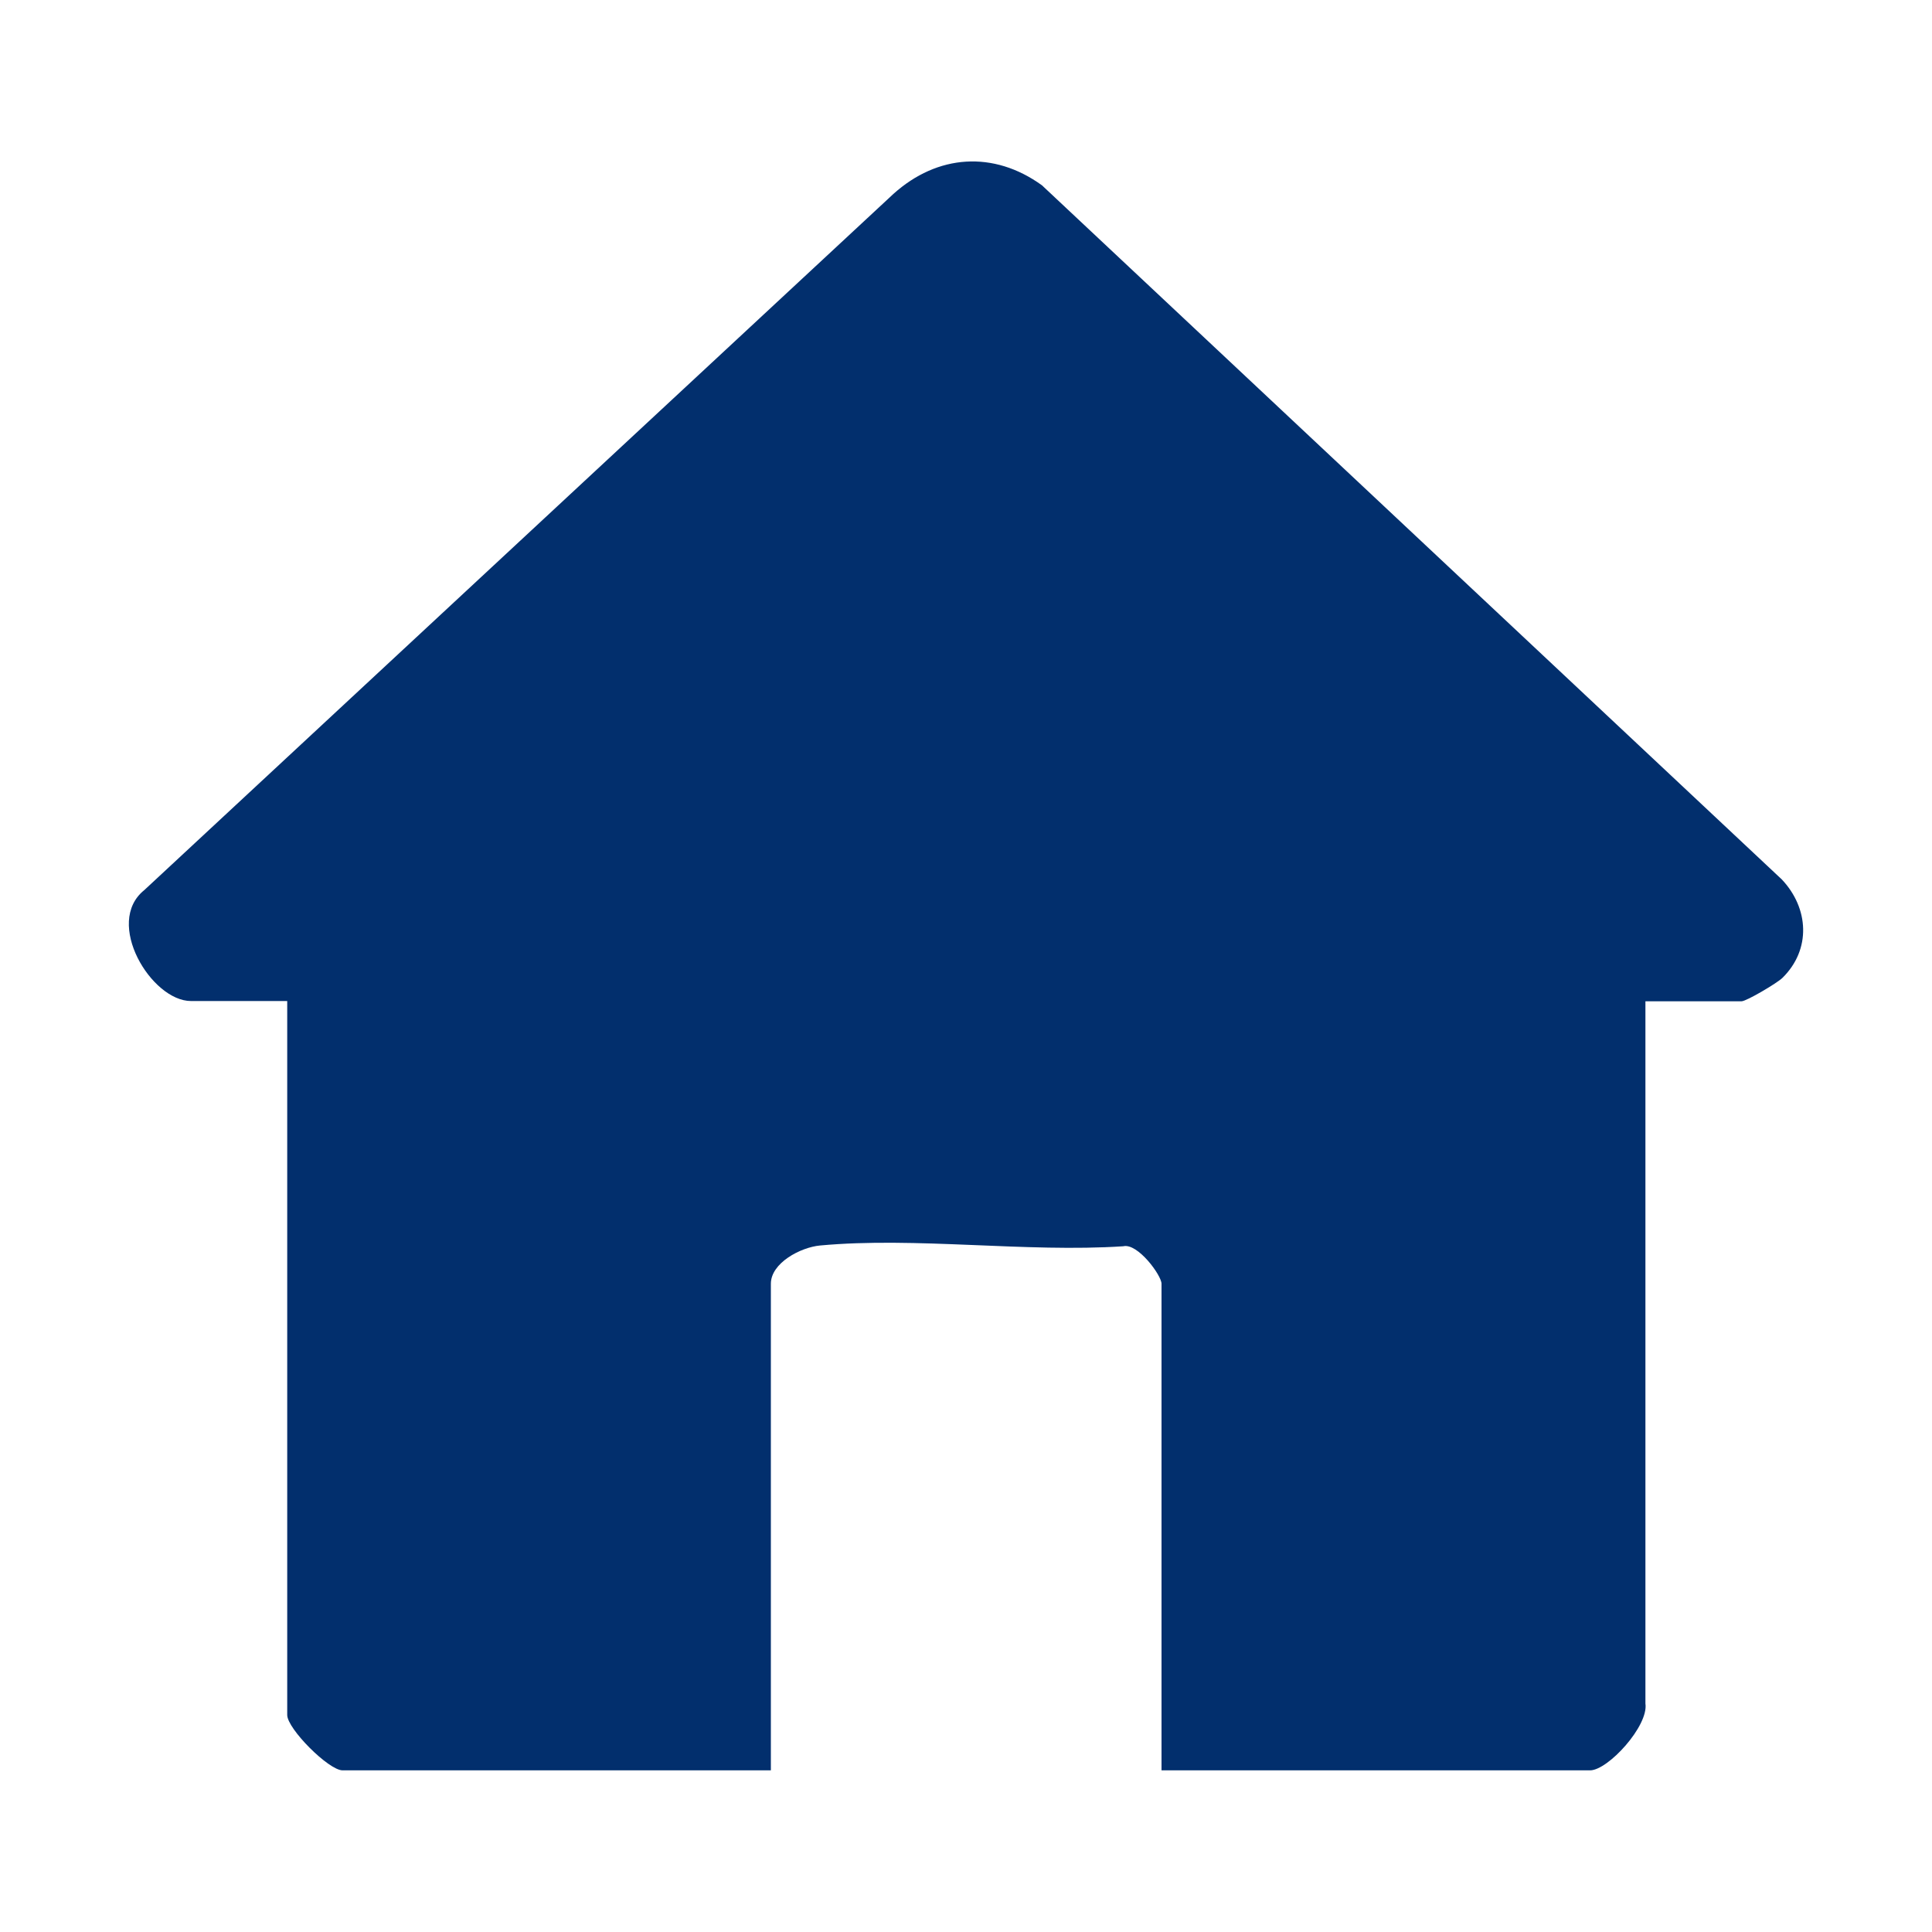
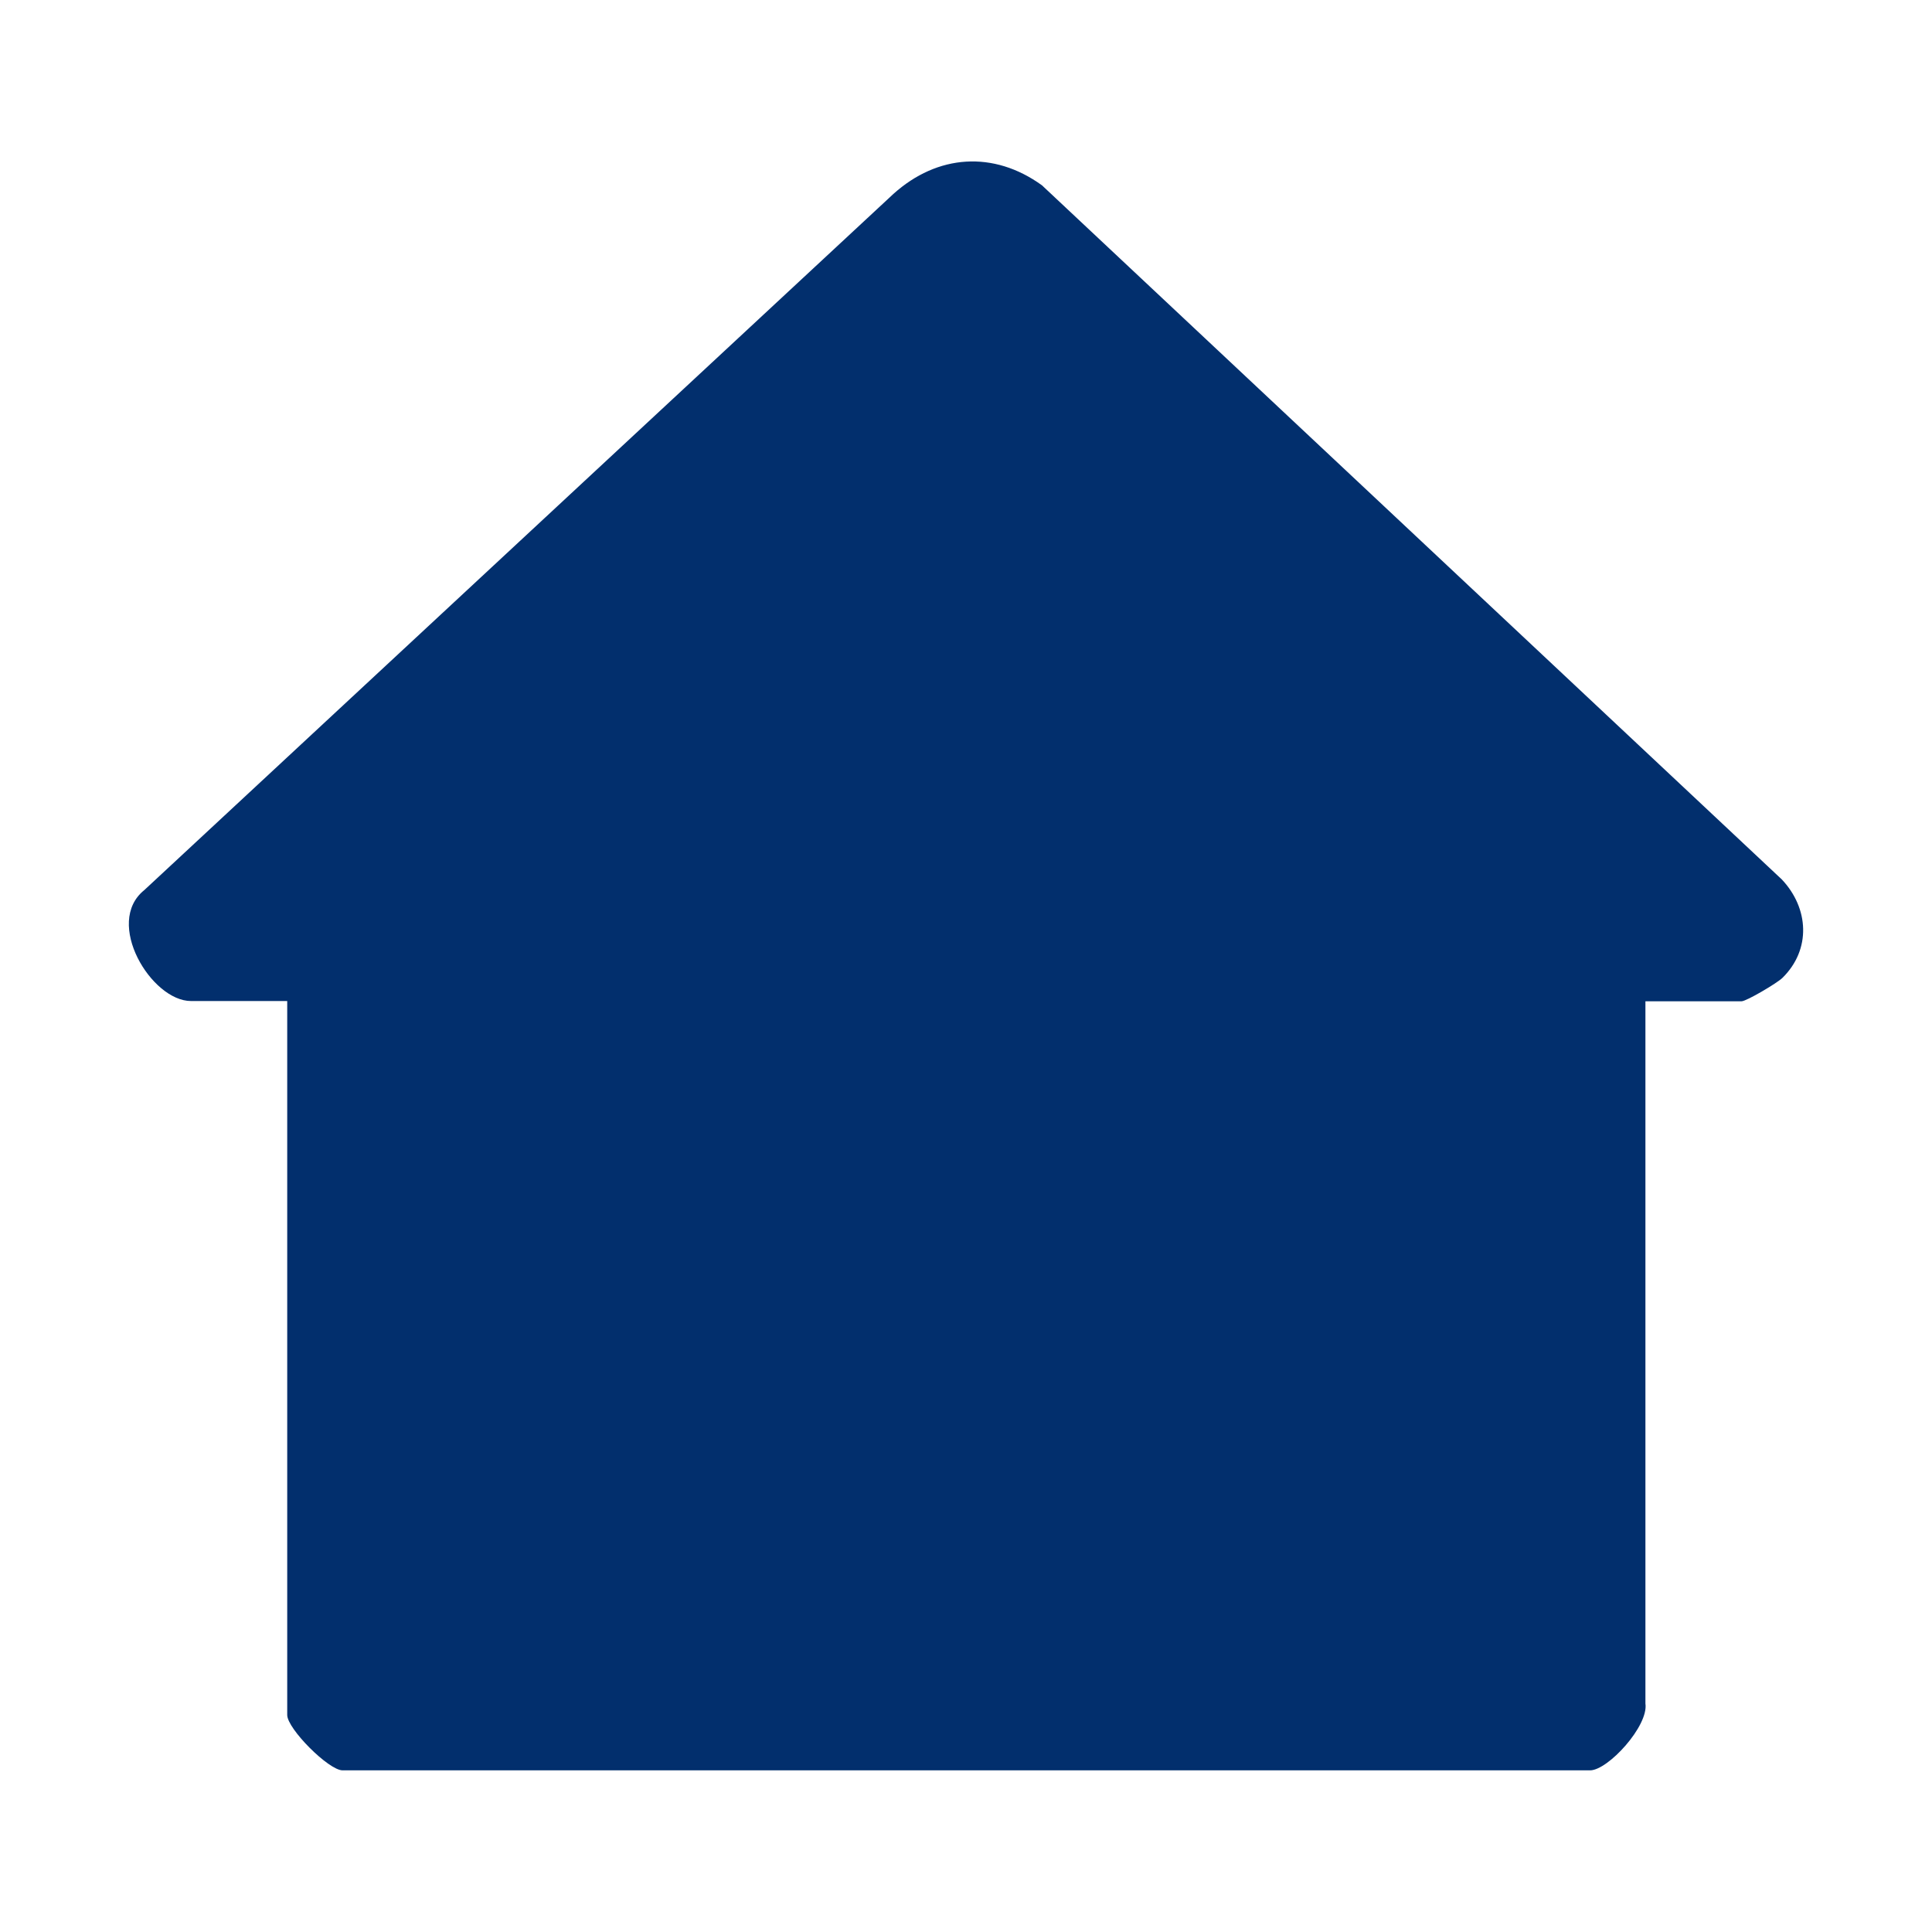
<svg xmlns="http://www.w3.org/2000/svg" id="Ebene_1" data-name="Ebene 1" viewBox="0 0 150 150">
  <defs>
    <style>
      .cls-1 {
        fill: #022f6d;
      }
    </style>
  </defs>
-   <path class="cls-1" d="M127.75,77.73v54.53c.26,1.74-2.91,5.19-4.3,5.19h-33.27v-37.78c0-.65-1.85-3.18-2.97-2.91-7.55.5-16.11-.75-23.54-.06-1.52.14-3.82,1.36-3.82,2.97v37.78H26.6c-1.08,0-4.3-3.23-4.3-4.3v-55.43h-7.47c-3.08,0-6.77-6.09-3.63-8.61L69.36,15.06c3.42-3.08,7.78-3.39,11.54-.67l57.44,53.89c2.1,2.22,2.3,5.44.04,7.65-.41.4-2.79,1.81-3.17,1.81h-7.47Z" />
+   <path class="cls-1" d="M127.75,77.73v54.53c.26,1.74-2.91,5.19-4.3,5.19h-33.27v-37.78v37.78H26.6c-1.08,0-4.3-3.23-4.3-4.3v-55.43h-7.47c-3.08,0-6.77-6.09-3.63-8.61L69.36,15.06c3.42-3.08,7.78-3.39,11.54-.67l57.44,53.89c2.1,2.22,2.3,5.44.04,7.65-.41.4-2.79,1.81-3.17,1.81h-7.47Z" />
</svg>